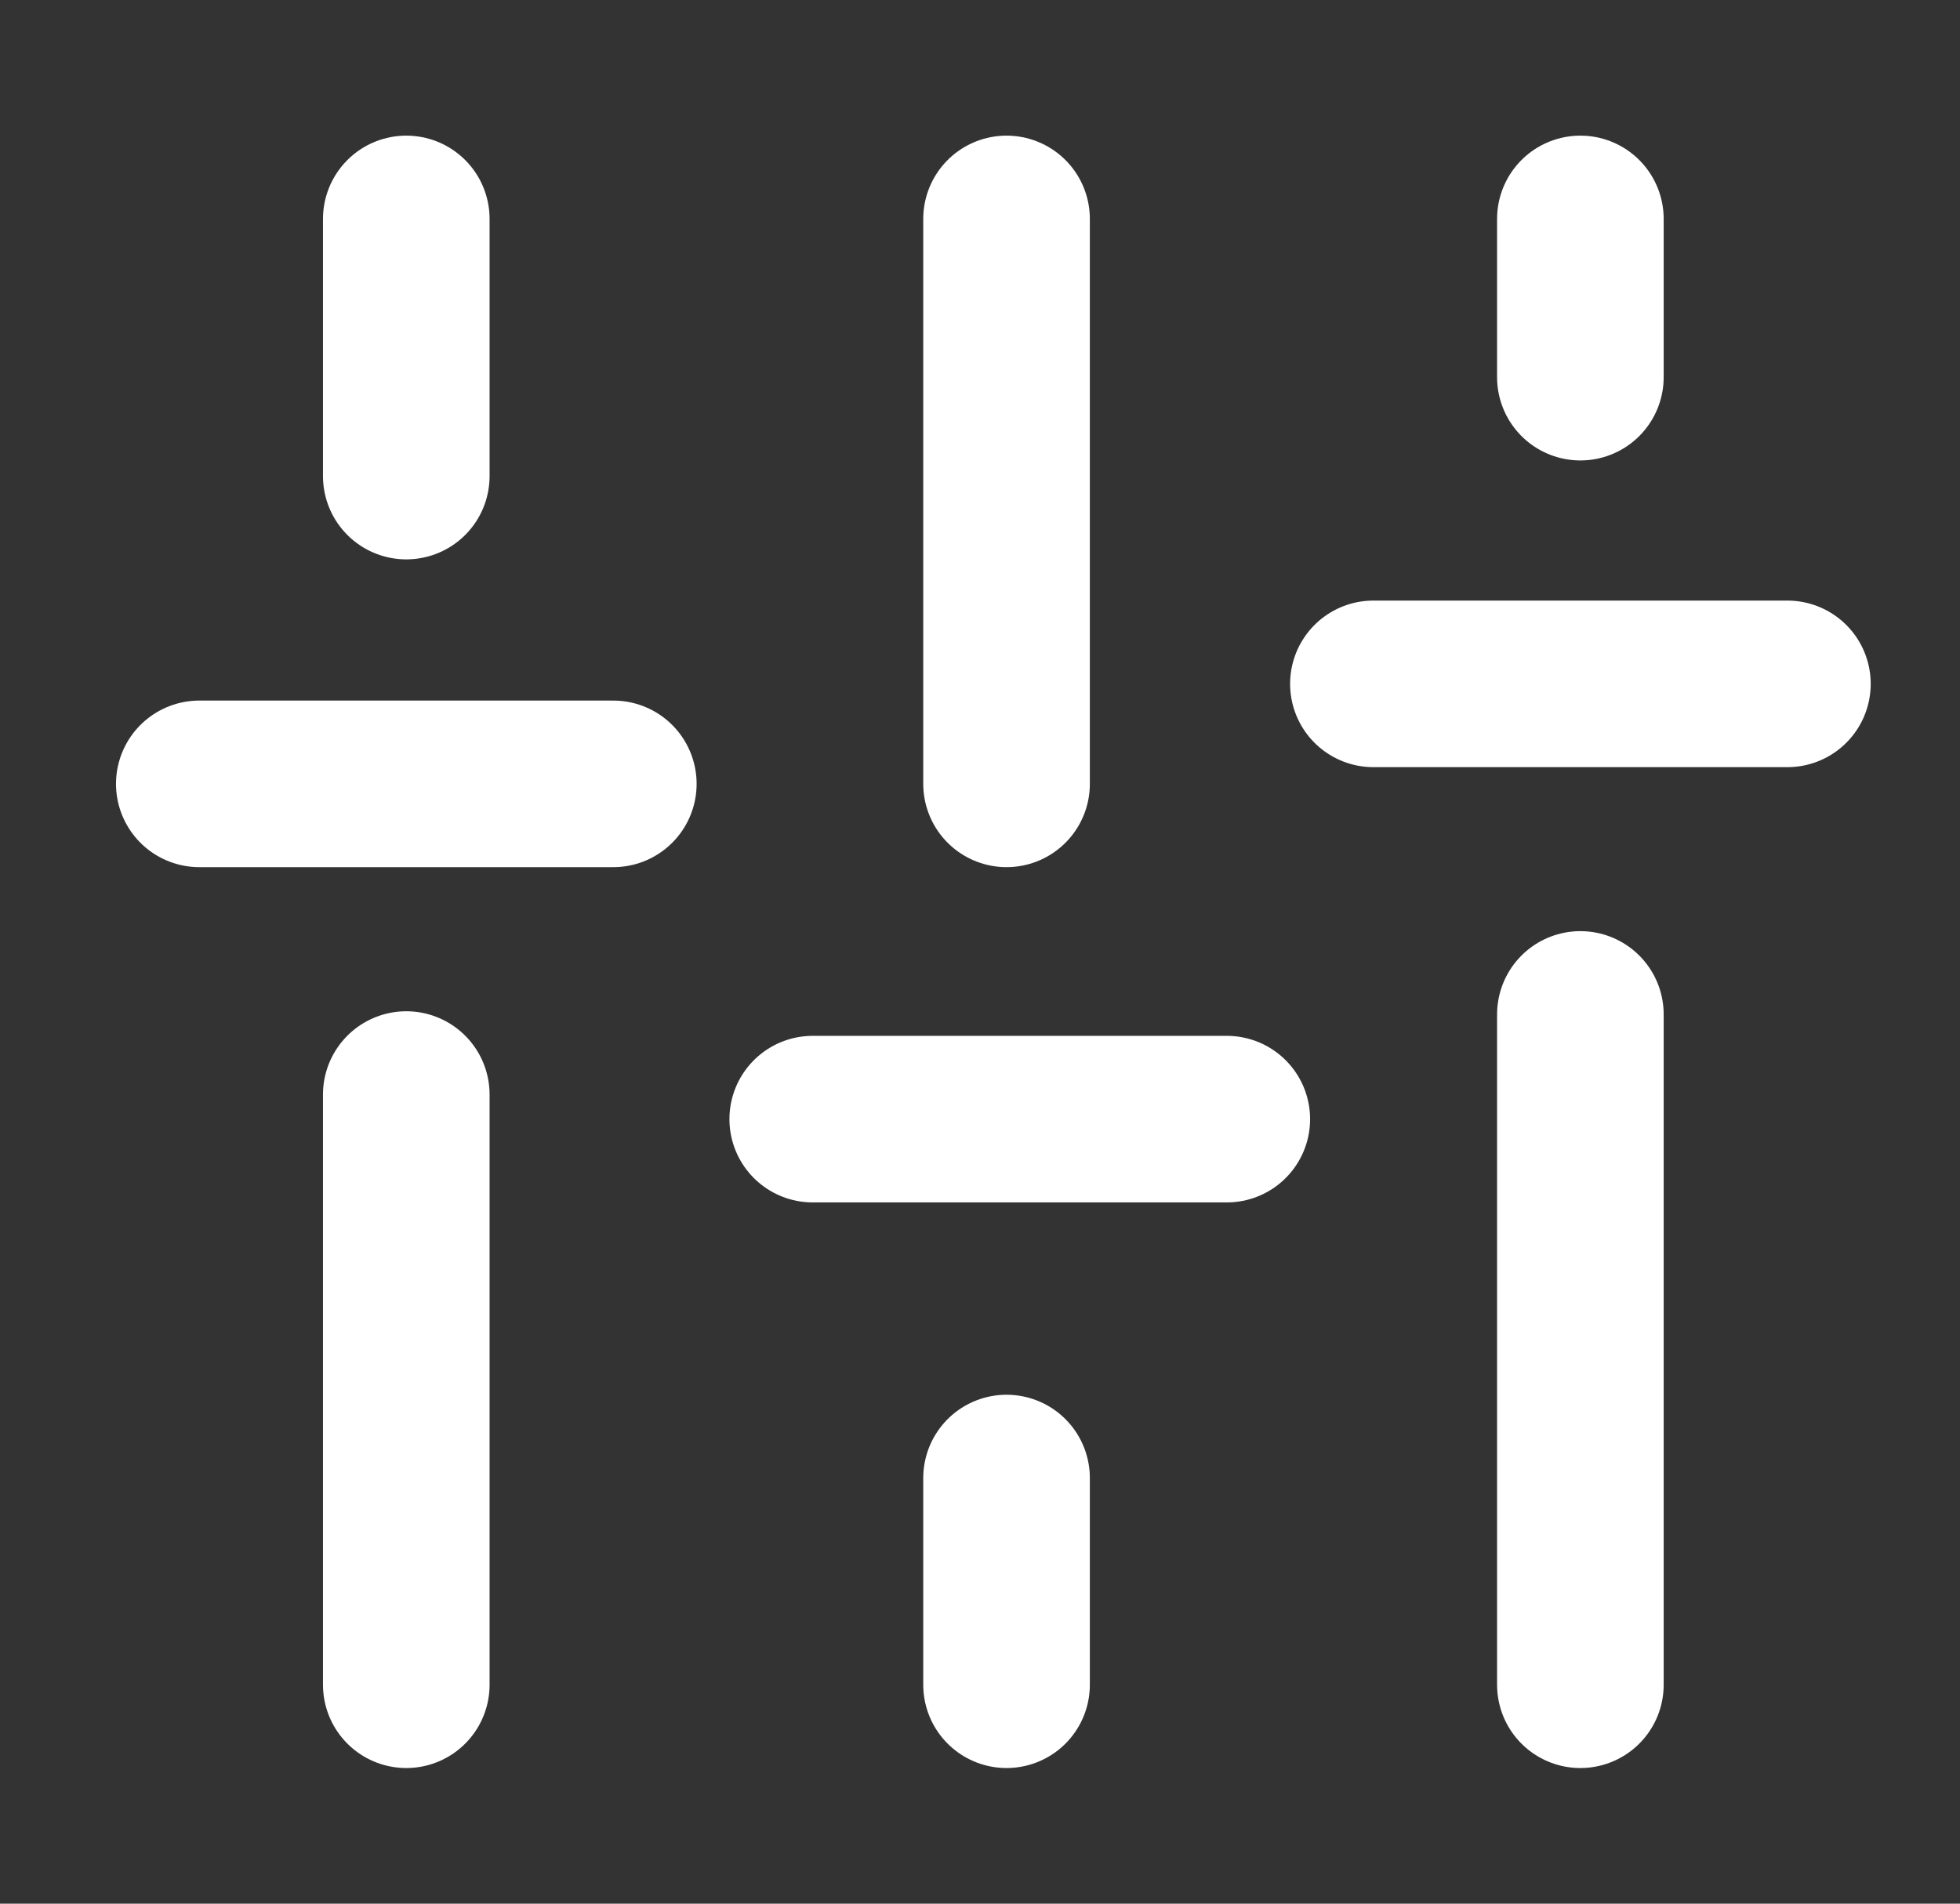
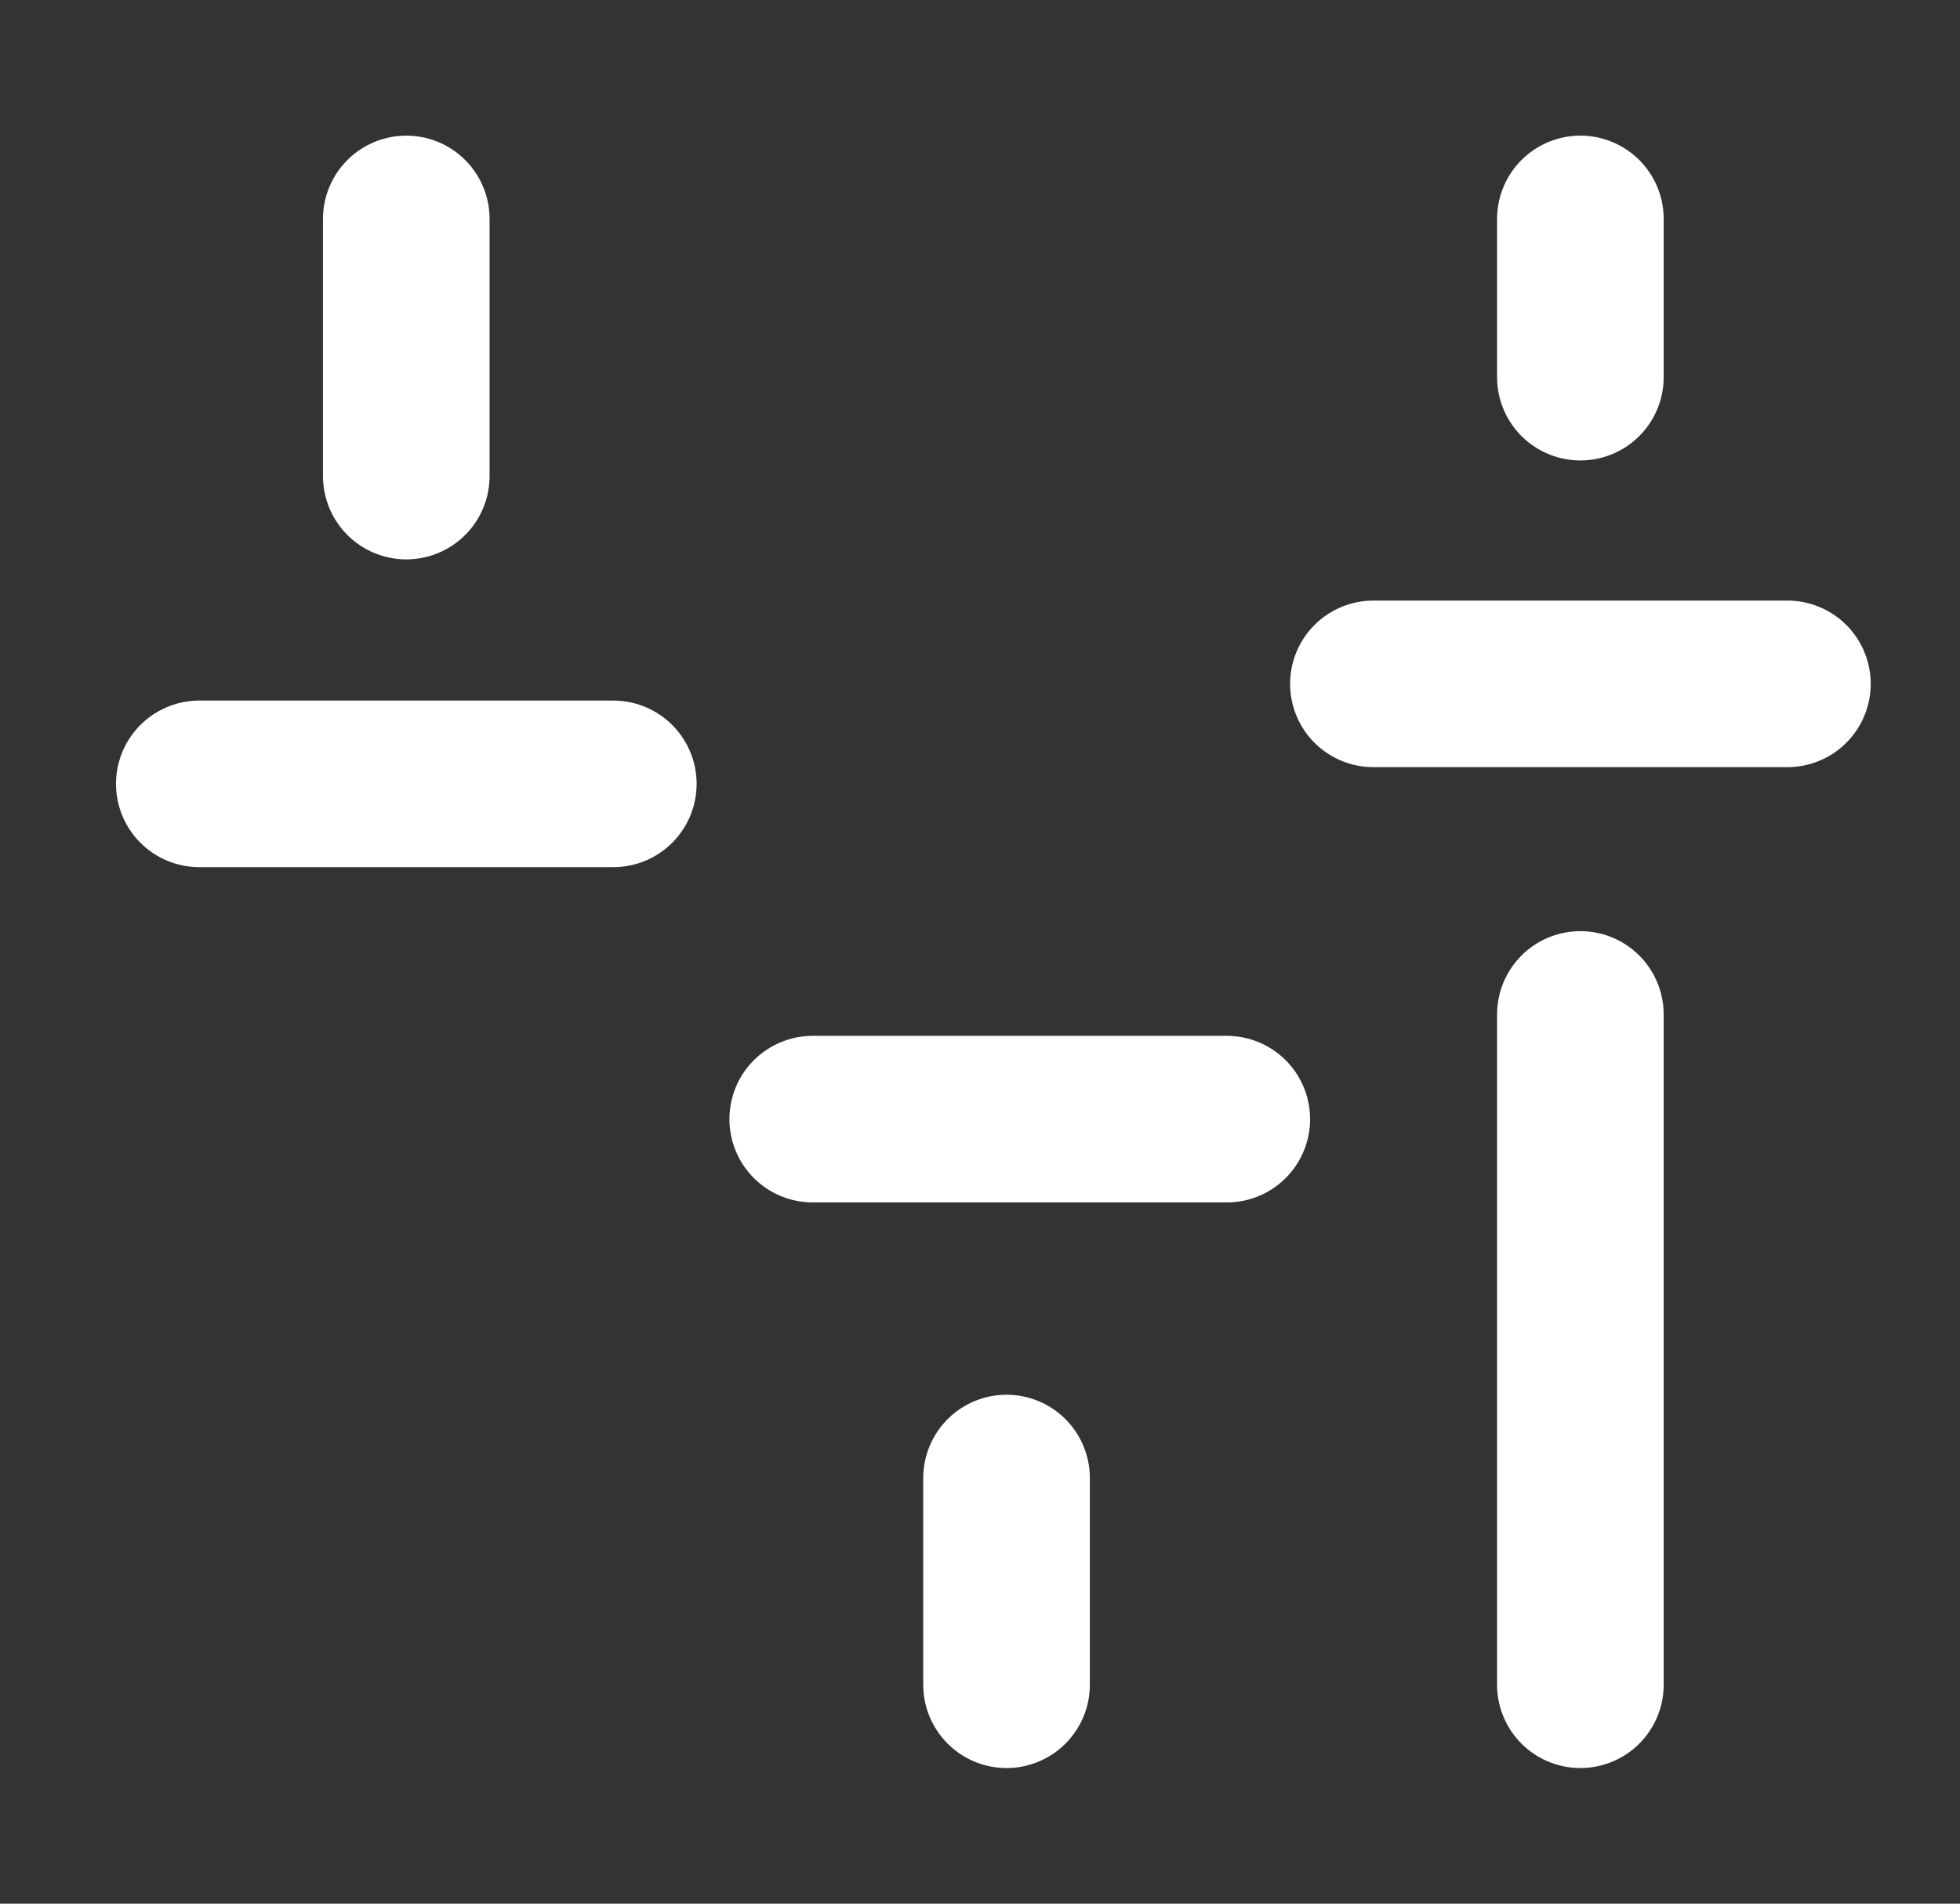
<svg xmlns="http://www.w3.org/2000/svg" width="35" height="34" viewBox="0 0 35 34" fill="none">
  <rect x="0" y="0" width="35" height="34" fill="#333333" stroke="none" />
  <path d="M7.255 3.91V8.503" stroke="#FFFFFF" stroke-width="2.975" stroke-linecap="round" />
  <path d="M3.559 14H10.952" stroke="#FFFFFF" stroke-width="2.975" stroke-linecap="round" />
-   <path d="M7.255 19.549L7.255 30.09" stroke="#FFFFFF" stroke-width="2.975" stroke-linecap="round" />
  <path d="M28.221 3.91V6.736" stroke="#FFFFFF" stroke-width="2.975" stroke-linecap="round" />
  <path d="M28.221 18.118L28.221 30.09" stroke="#FFFFFF" stroke-width="2.975" stroke-linecap="round" />
  <path d="M24.525 12.214H31.918" stroke="#FFFFFF" stroke-width="2.975" stroke-linecap="round" />
-   <path d="M17.974 3.91V14" stroke="#FFFFFF" stroke-width="2.975" stroke-linecap="round" />
  <path d="M17.974 26.398L17.974 30.09" stroke="#FFFFFF" stroke-width="2.975" stroke-linecap="round" />
  <path d="M14.513 19.988H21.907" stroke="#FFFFFF" stroke-width="2.975" stroke-linecap="round" />
</svg>